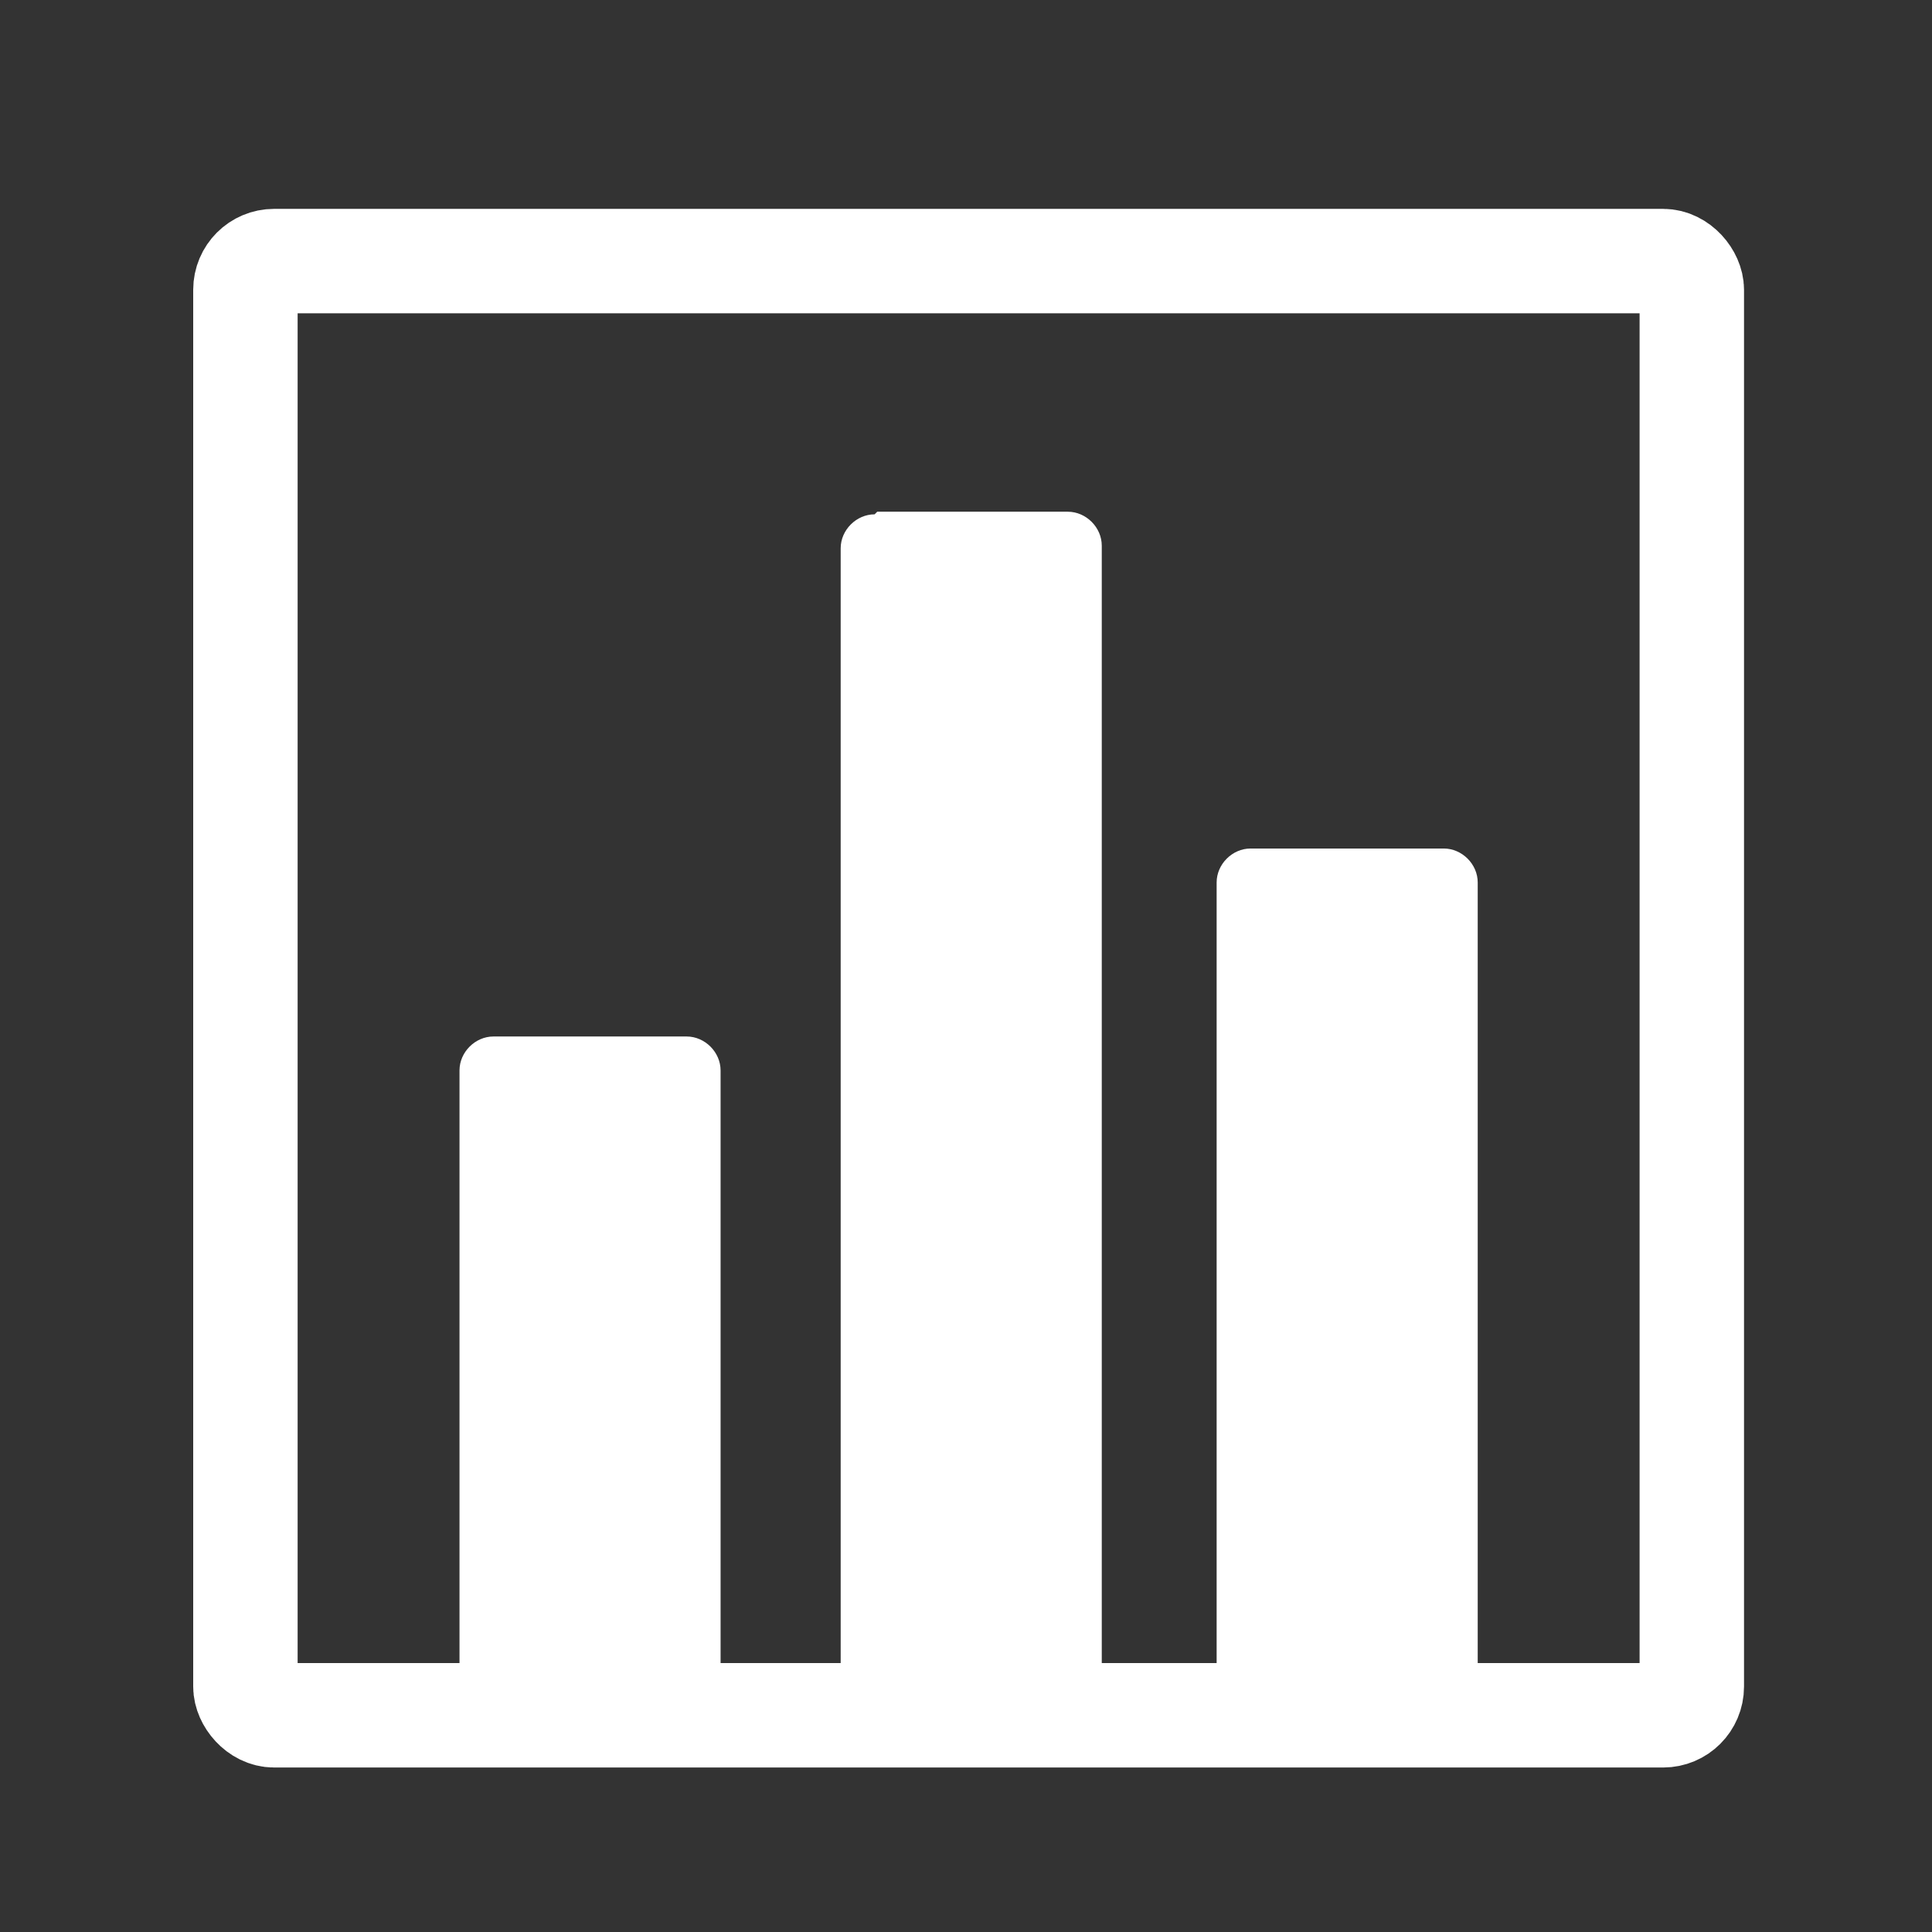
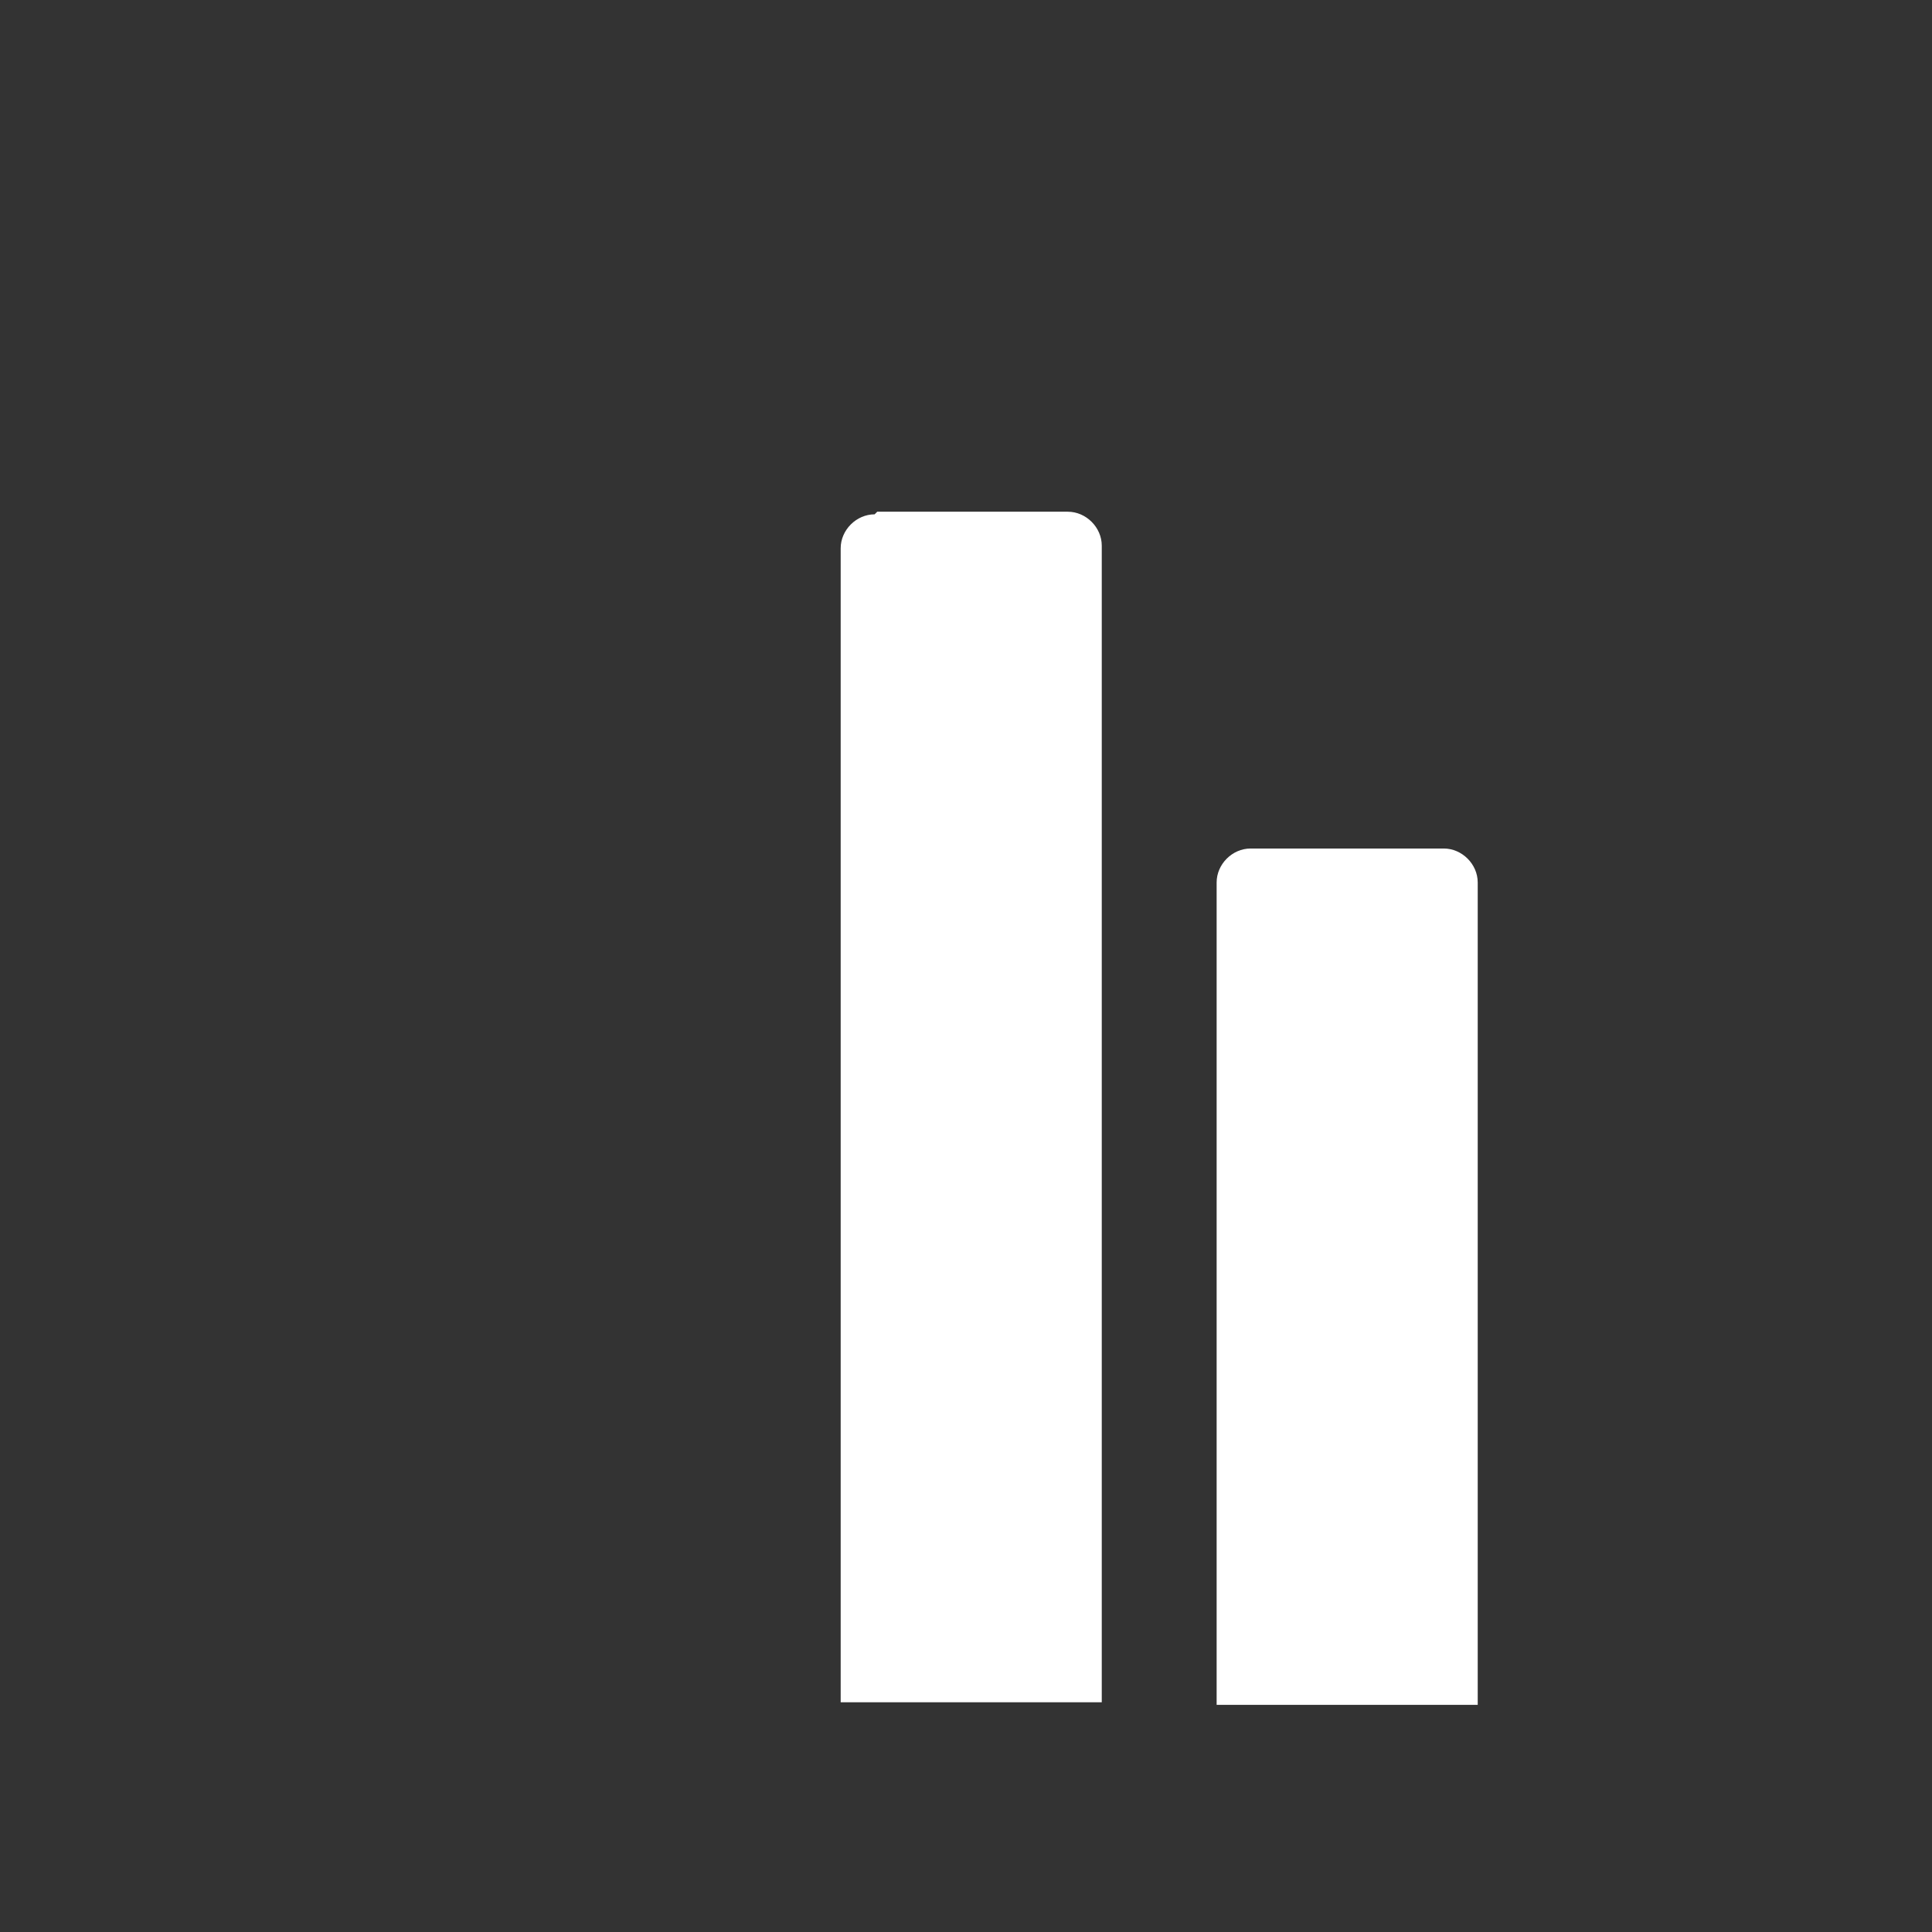
<svg xmlns="http://www.w3.org/2000/svg" version="1.1" viewBox="0 0 74 74">
  <rect x="0" y="0" width="74" height="74" fill="#333333" stroke="none" />
  <defs>
    <style>
      .cls-1 {
        fill: none;
        stroke: #fff;
        stroke-miterlimit: 10;
        stroke-width: 4px;
      }

      .cls-2 {
        fill: #fff;
      }
    </style>
  </defs>
  <g>
    <g id="Layer_1">
-       <rect class="cls-1" x="9.4" y="10" width="55.4" height="55.7" rx="1.1" ry="1.1" />
-       <path class="cls-2" d="M18.9,39.7h7.4c.7,0,1.3.6,1.3,1.3v24.3h-10v-24.3c0-.7.6-1.3,1.3-1.3h0Z" />
      <path class="cls-2" d="M33.6,19.6h7.3c.7,0,1.3.6,1.3,1.3v44.3h-10V21c0-.7.6-1.3,1.3-1.3h0Z" />
-       <path class="cls-2" d="M48,32.5h7.3c.7,0,1.3.6,1.3,1.3v31.5h-10v-31.5c0-.7.6-1.3,1.3-1.3h0Z" />
+       <path class="cls-2" d="M48,32.5h7.3c.7,0,1.3.6,1.3,1.3v31.5h-10v-31.5c0-.7.6-1.3,1.3-1.3Z" />
    </g>
  </g>
</svg>